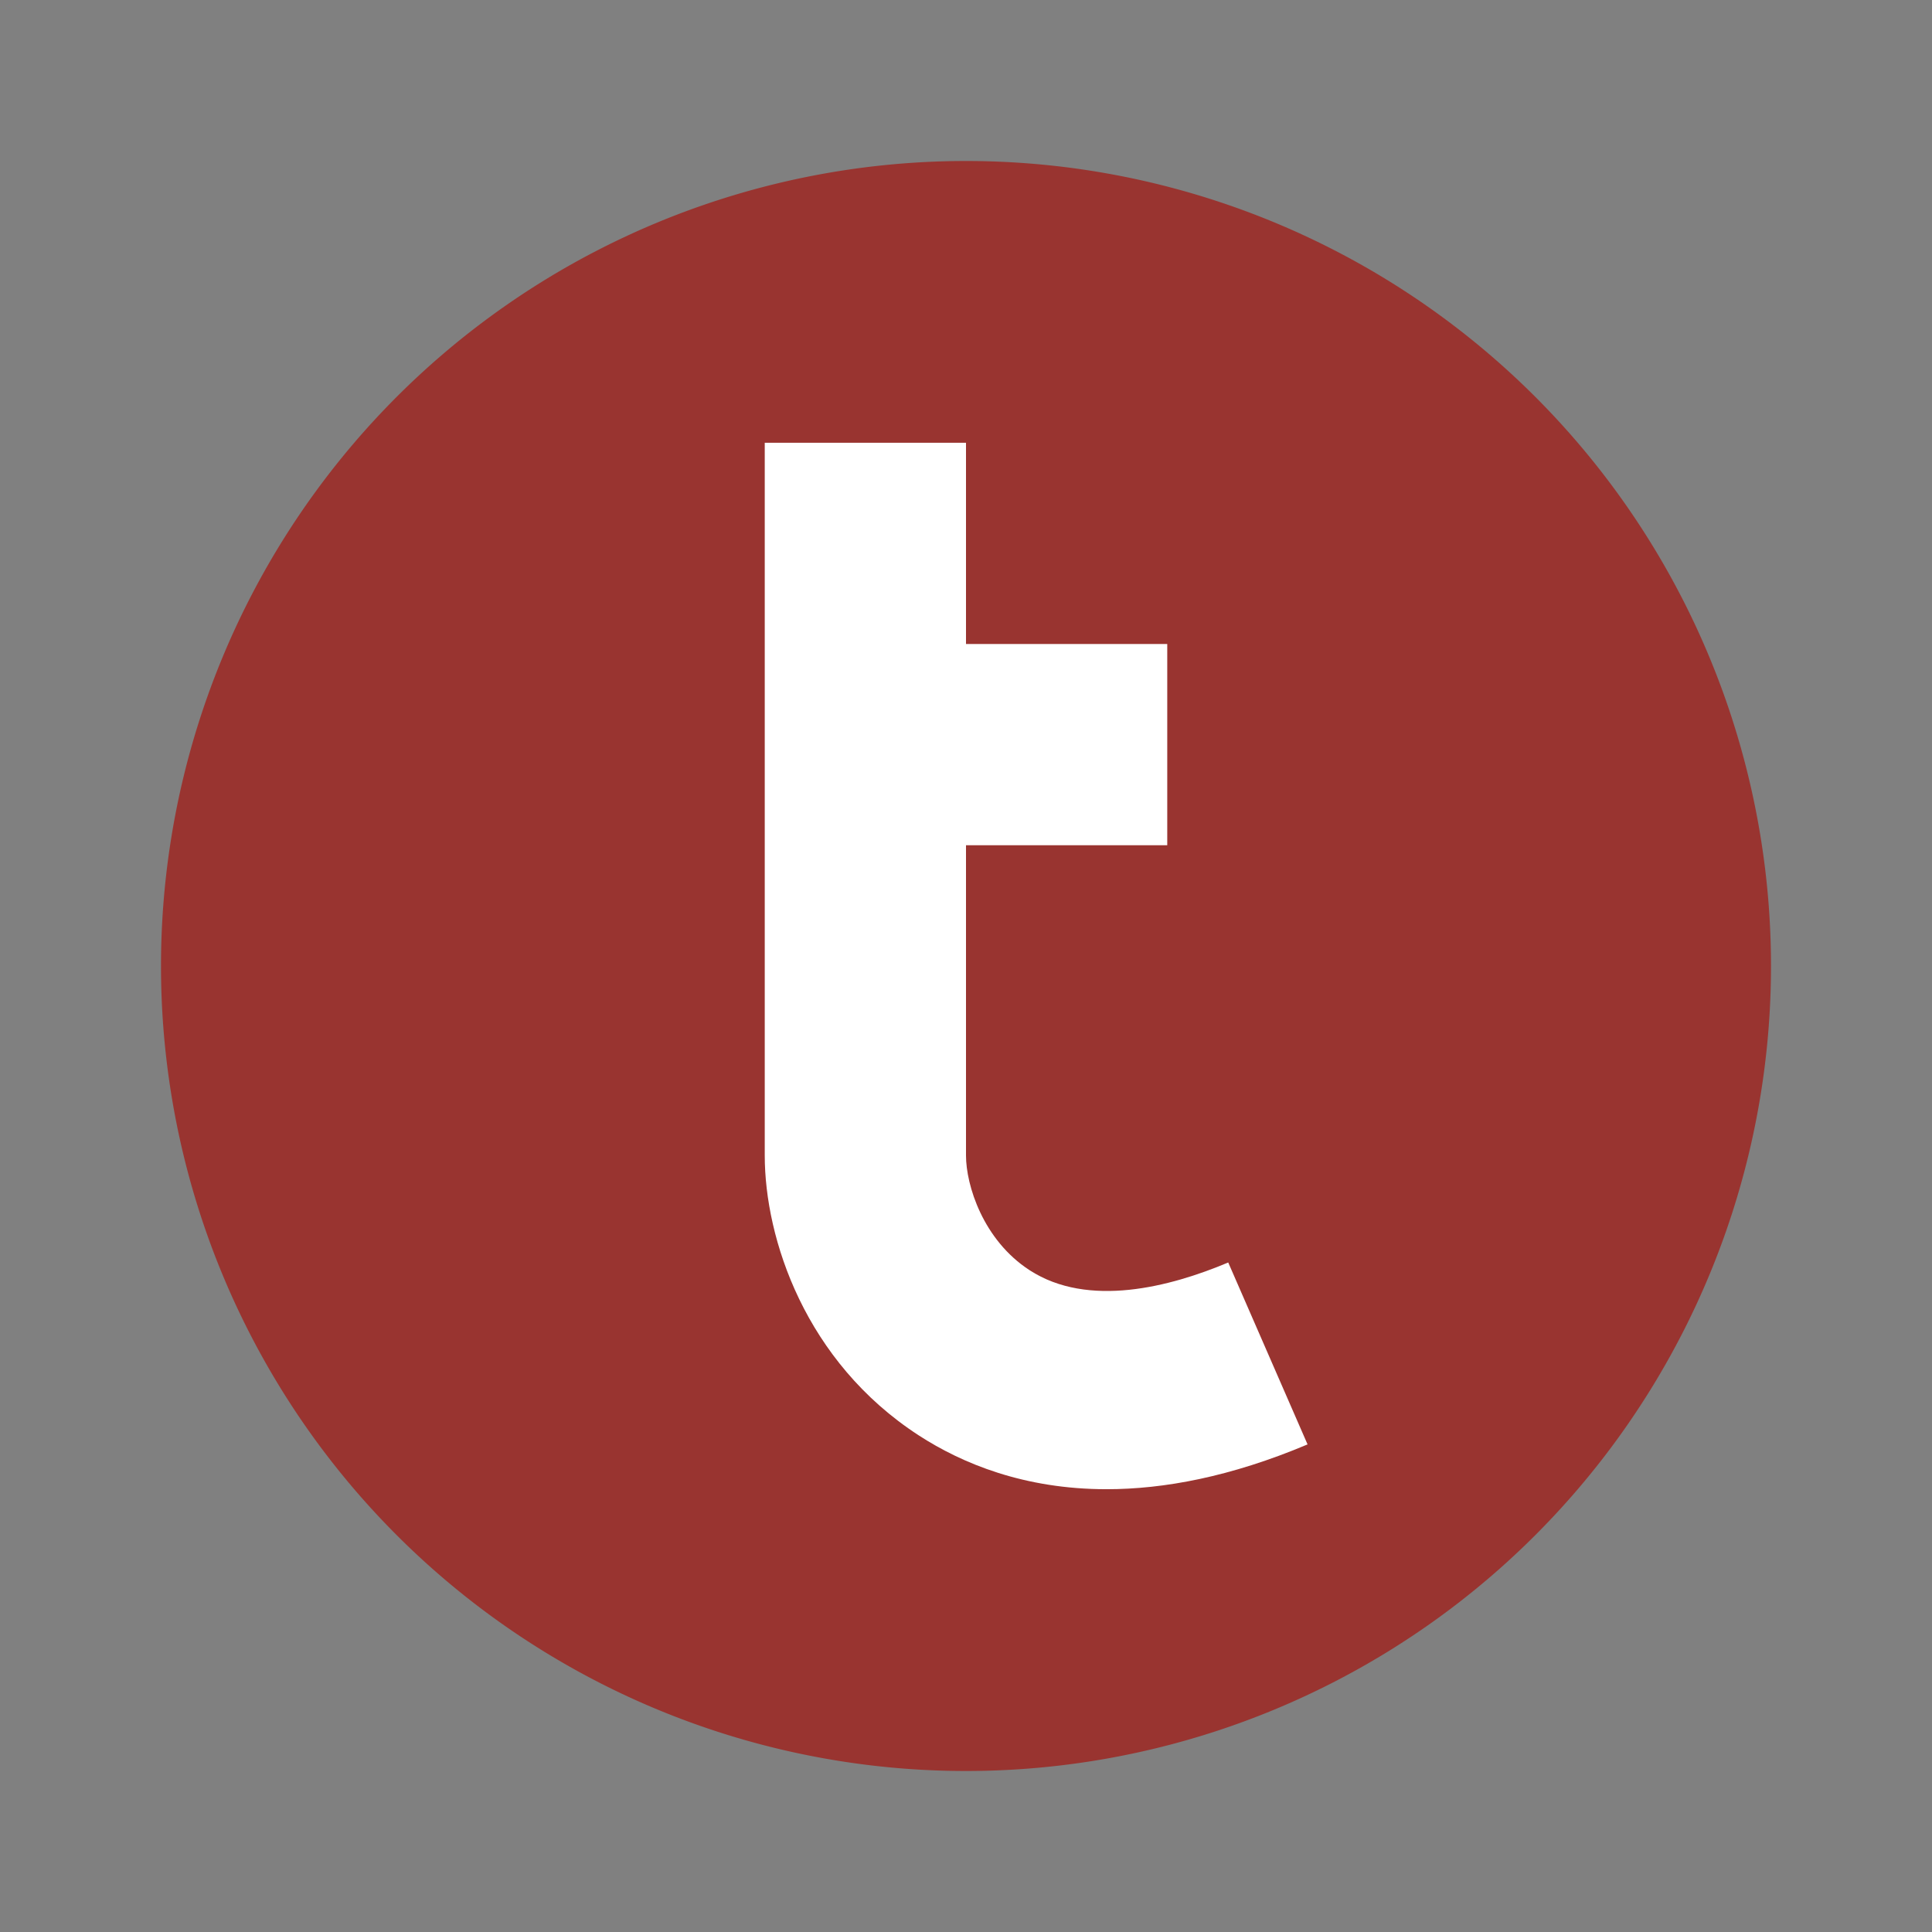
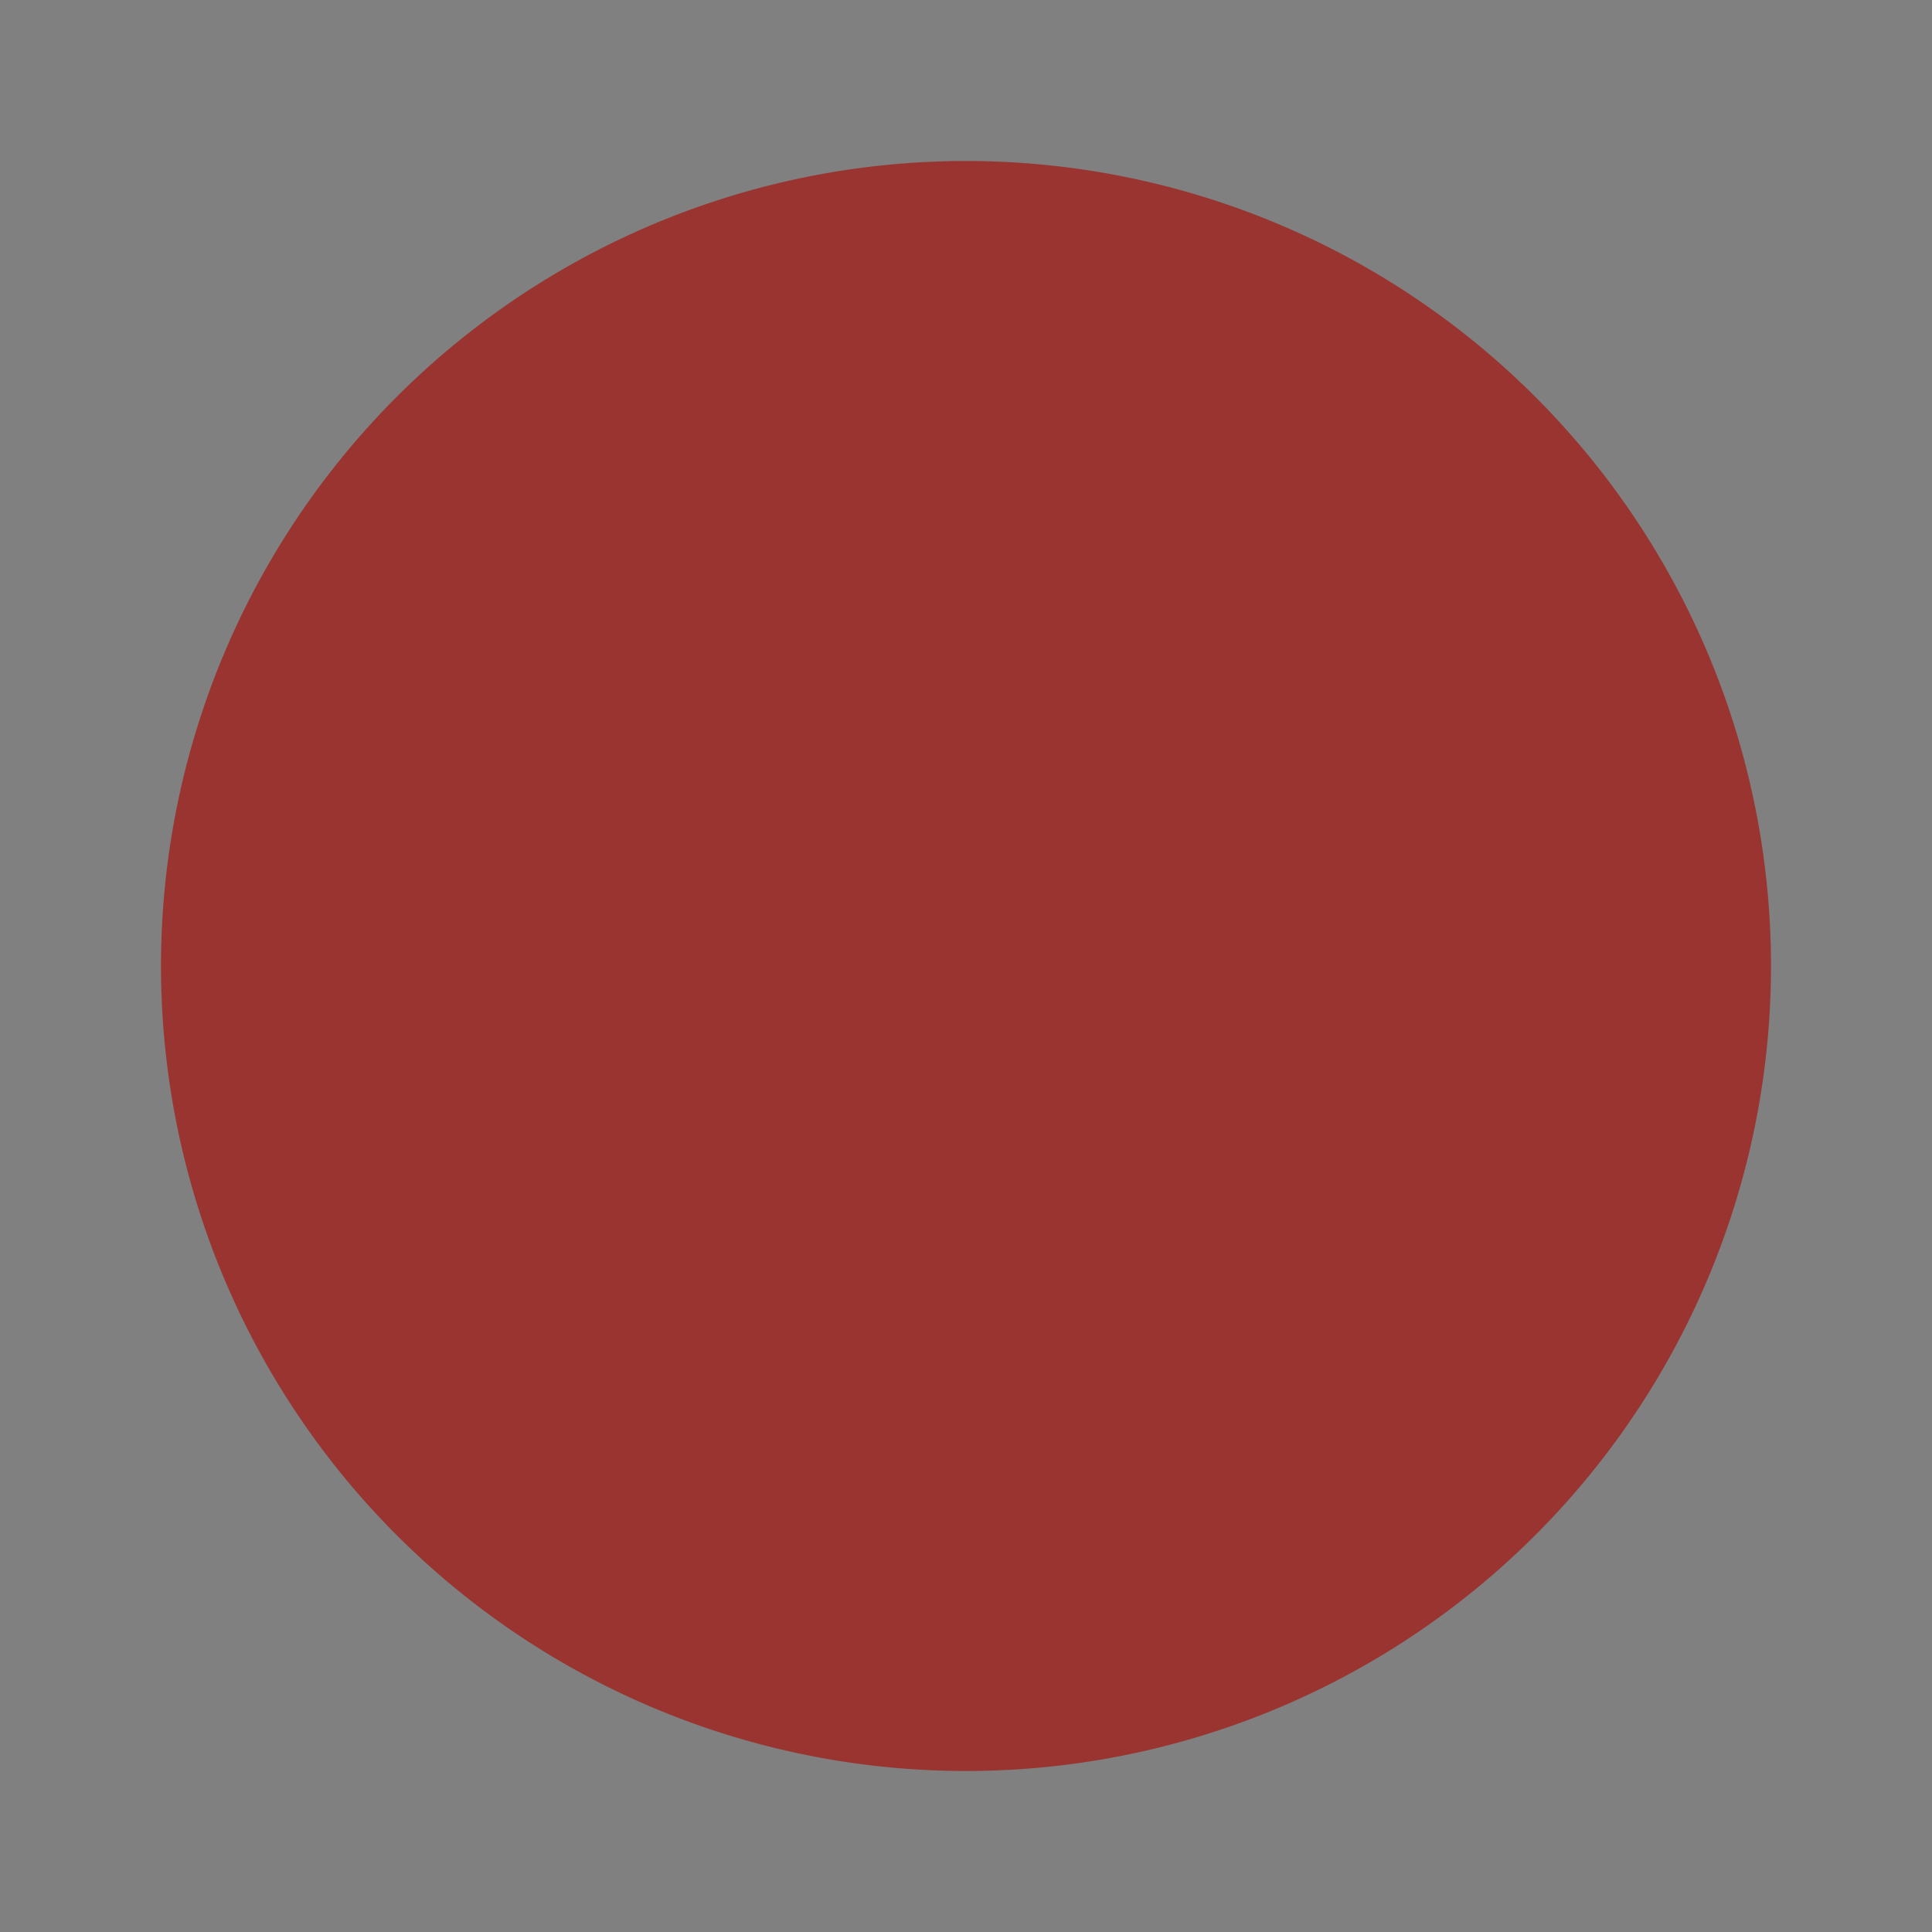
<svg xmlns="http://www.w3.org/2000/svg" xmlns:ns1="http://sodipodi.sourceforge.net/DTD/sodipodi-0.dtd" xmlns:ns2="http://www.inkscape.org/namespaces/inkscape" viewBox="0 0 48 48" width="48px" height="48px" version="1.1" id="svg2" ns1:docname="teradata.svg" xml:space="preserve" ns2:version="1.4-beta3 (01c8a1c, 2024-08-28, custom)">
  <rect x="0" y="0" width="48" height="48" fill="#808080" stroke="none" />
  <defs id="defs2" />
  <ns1:namedview id="namedview2" pagecolor="#ffffff" bordercolor="#000000" borderopacity="0.25" ns2:showpageshadow="2" ns2:pageopacity="0.0" ns2:pagecheckerboard="0" ns2:deskcolor="#d1d1d1" ns2:zoom="2.9978381" ns2:cx="21.348718" ns2:cy="102.90749" ns2:window-width="1387" ns2:window-height="1032" ns2:window-x="2635" ns2:window-y="274" ns2:window-maximized="0" ns2:current-layer="svg2" />
  <path fill="#f27241" d="M24 4A20 20 0 1 0 24 44A20 20 0 1 0 24 4Z" id="path1" style="fill:#993430;fill-opacity:1" />
-   <path fill="#fff" d="M30.515,31.366c-1.446,0.609-3.478,1.137-4.935,0.192c-1.159-0.752-1.58-2.116-1.58-2.85V21h5v-5h-5 v-5h-5v17.707c0,2.064,1.002,5.124,3.828,6.956c1.08,0.7,2.623,1.336,4.665,1.336c1.419,0,3.08-0.306,4.993-1.113L30.515,31.366z" id="path2" />
</svg>